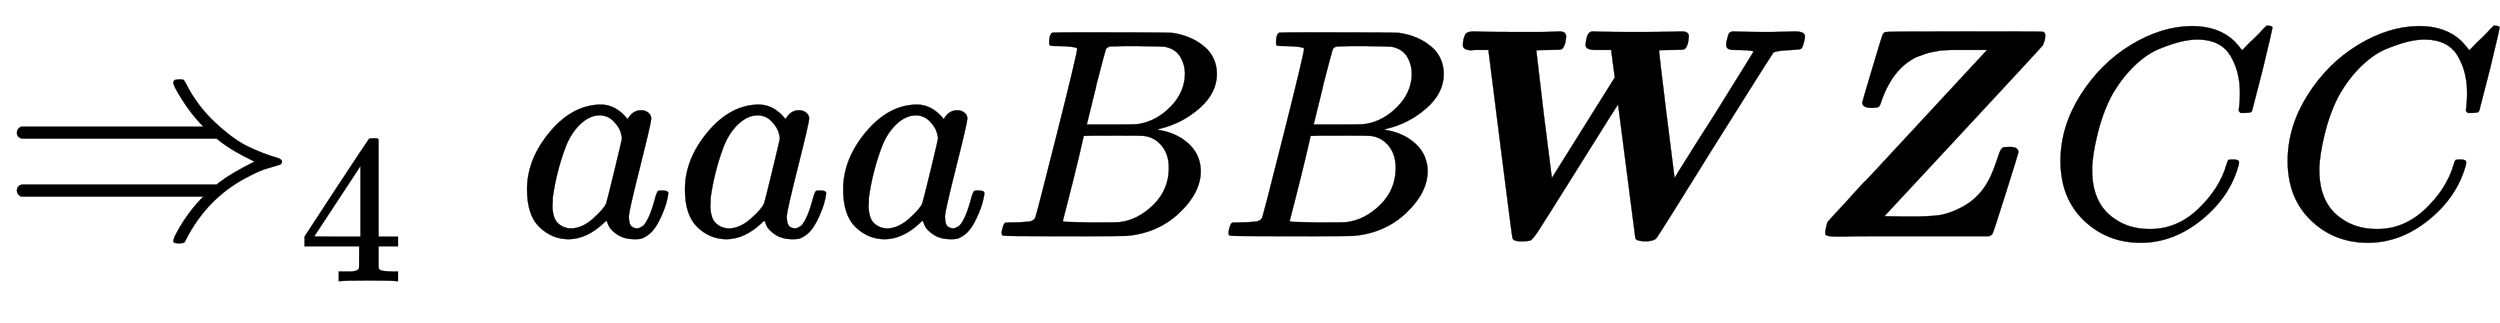
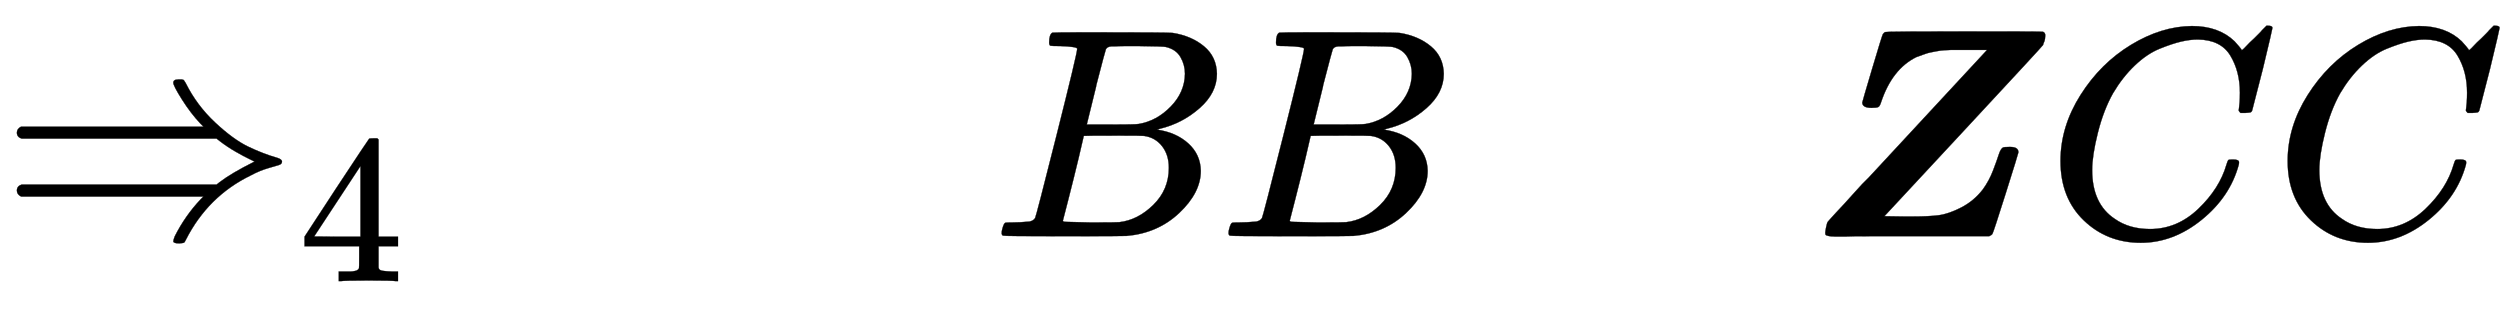
<svg xmlns="http://www.w3.org/2000/svg" xmlns:xlink="http://www.w3.org/1999/xlink" width="19.449ex" height="2.509ex" style="vertical-align: -0.671ex;" viewBox="0 -791.3 8373.7 1080.4" role="img" focusable="false" aria-labelledby="MathJax-SVG-1-Title">
  <title id="MathJax-SVG-1-Title">{\displaystyle \Rightarrow _{4}aaaBB{\boldsymbol {WZ}}CC}</title>
  <defs aria-hidden="true">
    <path stroke-width="1" id="E1-MJMAIN-21D2" d="M580 514Q580 525 596 525Q601 525 604 525T609 525T613 524T615 523T617 520T619 517T622 512Q659 438 720 381T831 300T927 263Q944 258 944 250T935 239T898 228T840 204Q696 134 622 -12Q618 -21 615 -22T600 -24Q580 -24 580 -17Q580 -13 585 0Q620 69 671 123L681 133H70Q56 140 56 153Q56 168 72 173H725L735 181Q774 211 852 250Q851 251 834 259T789 283T735 319L725 327H72Q56 332 56 347Q56 360 70 367H681L671 377Q638 412 609 458T580 514Z" />
    <path stroke-width="1" id="E1-MJMAIN-34" d="M462 0Q444 3 333 3Q217 3 199 0H190V46H221Q241 46 248 46T265 48T279 53T286 61Q287 63 287 115V165H28V211L179 442Q332 674 334 675Q336 677 355 677H373L379 671V211H471V165H379V114Q379 73 379 66T385 54Q393 47 442 46H471V0H462ZM293 211V545L74 212L183 211H293Z" />
-     <path stroke-width="1" id="E1-MJMATHI-61" d="M33 157Q33 258 109 349T280 441Q331 441 370 392Q386 422 416 422Q429 422 439 414T449 394Q449 381 412 234T374 68Q374 43 381 35T402 26Q411 27 422 35Q443 55 463 131Q469 151 473 152Q475 153 483 153H487Q506 153 506 144Q506 138 501 117T481 63T449 13Q436 0 417 -8Q409 -10 393 -10Q359 -10 336 5T306 36L300 51Q299 52 296 50Q294 48 292 46Q233 -10 172 -10Q117 -10 75 30T33 157ZM351 328Q351 334 346 350T323 385T277 405Q242 405 210 374T160 293Q131 214 119 129Q119 126 119 118T118 106Q118 61 136 44T179 26Q217 26 254 59T298 110Q300 114 325 217T351 328Z" />
    <path stroke-width="1" id="E1-MJMATHI-42" d="M231 637Q204 637 199 638T194 649Q194 676 205 682Q206 683 335 683Q594 683 608 681Q671 671 713 636T756 544Q756 480 698 429T565 360L555 357Q619 348 660 311T702 219Q702 146 630 78T453 1Q446 0 242 0Q42 0 39 2Q35 5 35 10Q35 17 37 24Q42 43 47 45Q51 46 62 46H68Q95 46 128 49Q142 52 147 61Q150 65 219 339T288 628Q288 635 231 637ZM649 544Q649 574 634 600T585 634Q578 636 493 637Q473 637 451 637T416 636H403Q388 635 384 626Q382 622 352 506Q352 503 351 500L320 374H401Q482 374 494 376Q554 386 601 434T649 544ZM595 229Q595 273 572 302T512 336Q506 337 429 337Q311 337 310 336Q310 334 293 263T258 122L240 52Q240 48 252 48T333 46Q422 46 429 47Q491 54 543 105T595 229Z" />
-     <path stroke-width="1" id="E1-MJMATHBI-57" d="M111 624Q109 624 102 624T91 623Q61 623 61 640Q61 660 70 678Q78 686 98 686Q140 684 239 684Q277 684 309 684T360 685T383 686H385Q407 686 407 668Q404 634 391 626Q387 624 348 624Q307 624 307 622Q307 618 332 409Q359 198 359 195L570 532L564 576L558 622V624H522H504Q472 624 472 641Q475 678 488 684L493 686L529 685Q551 684 645 684Q716 684 753 685T795 686Q818 686 818 669Q815 632 802 626Q798 624 759 624Q718 624 718 622Q718 615 743 410Q770 199 770 196Q770 195 806 253T903 406Q1035 618 1035 619Q1025 624 968 624Q943 624 943 641Q943 648 946 659Q950 675 952 679T963 686L998 685Q1020 684 1093 684Q1113 684 1139 685T1173 686Q1207 686 1207 669Q1207 664 1204 652Q1199 631 1194 628T1164 624Q1113 622 1101 615Q1098 612 905 305Q715 -1 709 -7Q699 -17 673 -17Q645 -17 639 -8L581 441Q581 444 442 221Q331 44 314 18T288 -14Q279 -17 263 -17H254Q229 -17 227 -5Q225 2 186 311L147 620V624H111Z" />
    <path stroke-width="1" id="E1-MJMATHBI-5A" d="M223 430Q192 430 192 448Q192 450 225 561T261 677Q265 683 270 684Q273 686 534 686Q796 686 797 685Q805 682 805 673Q805 668 804 661T800 648T798 641Q796 637 531 352L266 67L329 66H364Q412 66 446 70T523 96T596 157Q617 186 630 220T649 273T663 297Q667 299 684 299H688Q715 299 715 281Q715 278 673 145T628 8Q626 4 617 0H348Q289 0 221 0T139 -1Q112 -1 99 -1T78 1T69 5T68 12Q68 16 71 31T77 49L84 57Q91 65 104 79T133 110T170 151T213 196L610 624H540Q533 624 514 624T488 624T467 623T443 620T422 616T398 609T373 600Q292 560 255 449Q251 436 246 433T223 430Z" />
    <path stroke-width="1" id="E1-MJMATHI-43" d="M50 252Q50 367 117 473T286 641T490 704Q580 704 633 653Q642 643 648 636T656 626L657 623Q660 623 684 649Q691 655 699 663T715 679T725 690L740 705H746Q760 705 760 698Q760 694 728 561Q692 422 692 421Q690 416 687 415T669 413H653Q647 419 647 422Q647 423 648 429T650 449T651 481Q651 552 619 605T510 659Q484 659 454 652T382 628T299 572T226 479Q194 422 175 346T156 222Q156 108 232 58Q280 24 350 24Q441 24 512 92T606 240Q610 253 612 255T628 257Q648 257 648 248Q648 243 647 239Q618 132 523 55T319 -22Q206 -22 128 53T50 252Z" />
  </defs>
  <g stroke="currentColor" fill="currentColor" stroke-width="0" transform="matrix(1 0 0 -1 0 0)" aria-hidden="true">
    <use xlink:href="#E1-MJMAIN-21D2" x="0" y="0" />
    <use transform="scale(0.707)" xlink:href="#E1-MJMAIN-34" x="1414" y="-213" />
    <use xlink:href="#E1-MJMATHI-61" x="1732" y="0" />
    <use xlink:href="#E1-MJMATHI-61" x="2261" y="0" />
    <use xlink:href="#E1-MJMATHI-61" x="2791" y="0" />
    <use xlink:href="#E1-MJMATHI-42" x="3320" y="0" />
    <use xlink:href="#E1-MJMATHI-42" x="4080" y="0" />
    <g transform="translate(4839,0)">
      <use xlink:href="#E1-MJMATHBI-57" x="0" y="0" />
      <use xlink:href="#E1-MJMATHBI-5A" x="1207" y="0" />
    </g>
    <use xlink:href="#E1-MJMATHI-43" x="6852" y="0" />
    <use xlink:href="#E1-MJMATHI-43" x="7613" y="0" />
  </g>
</svg>